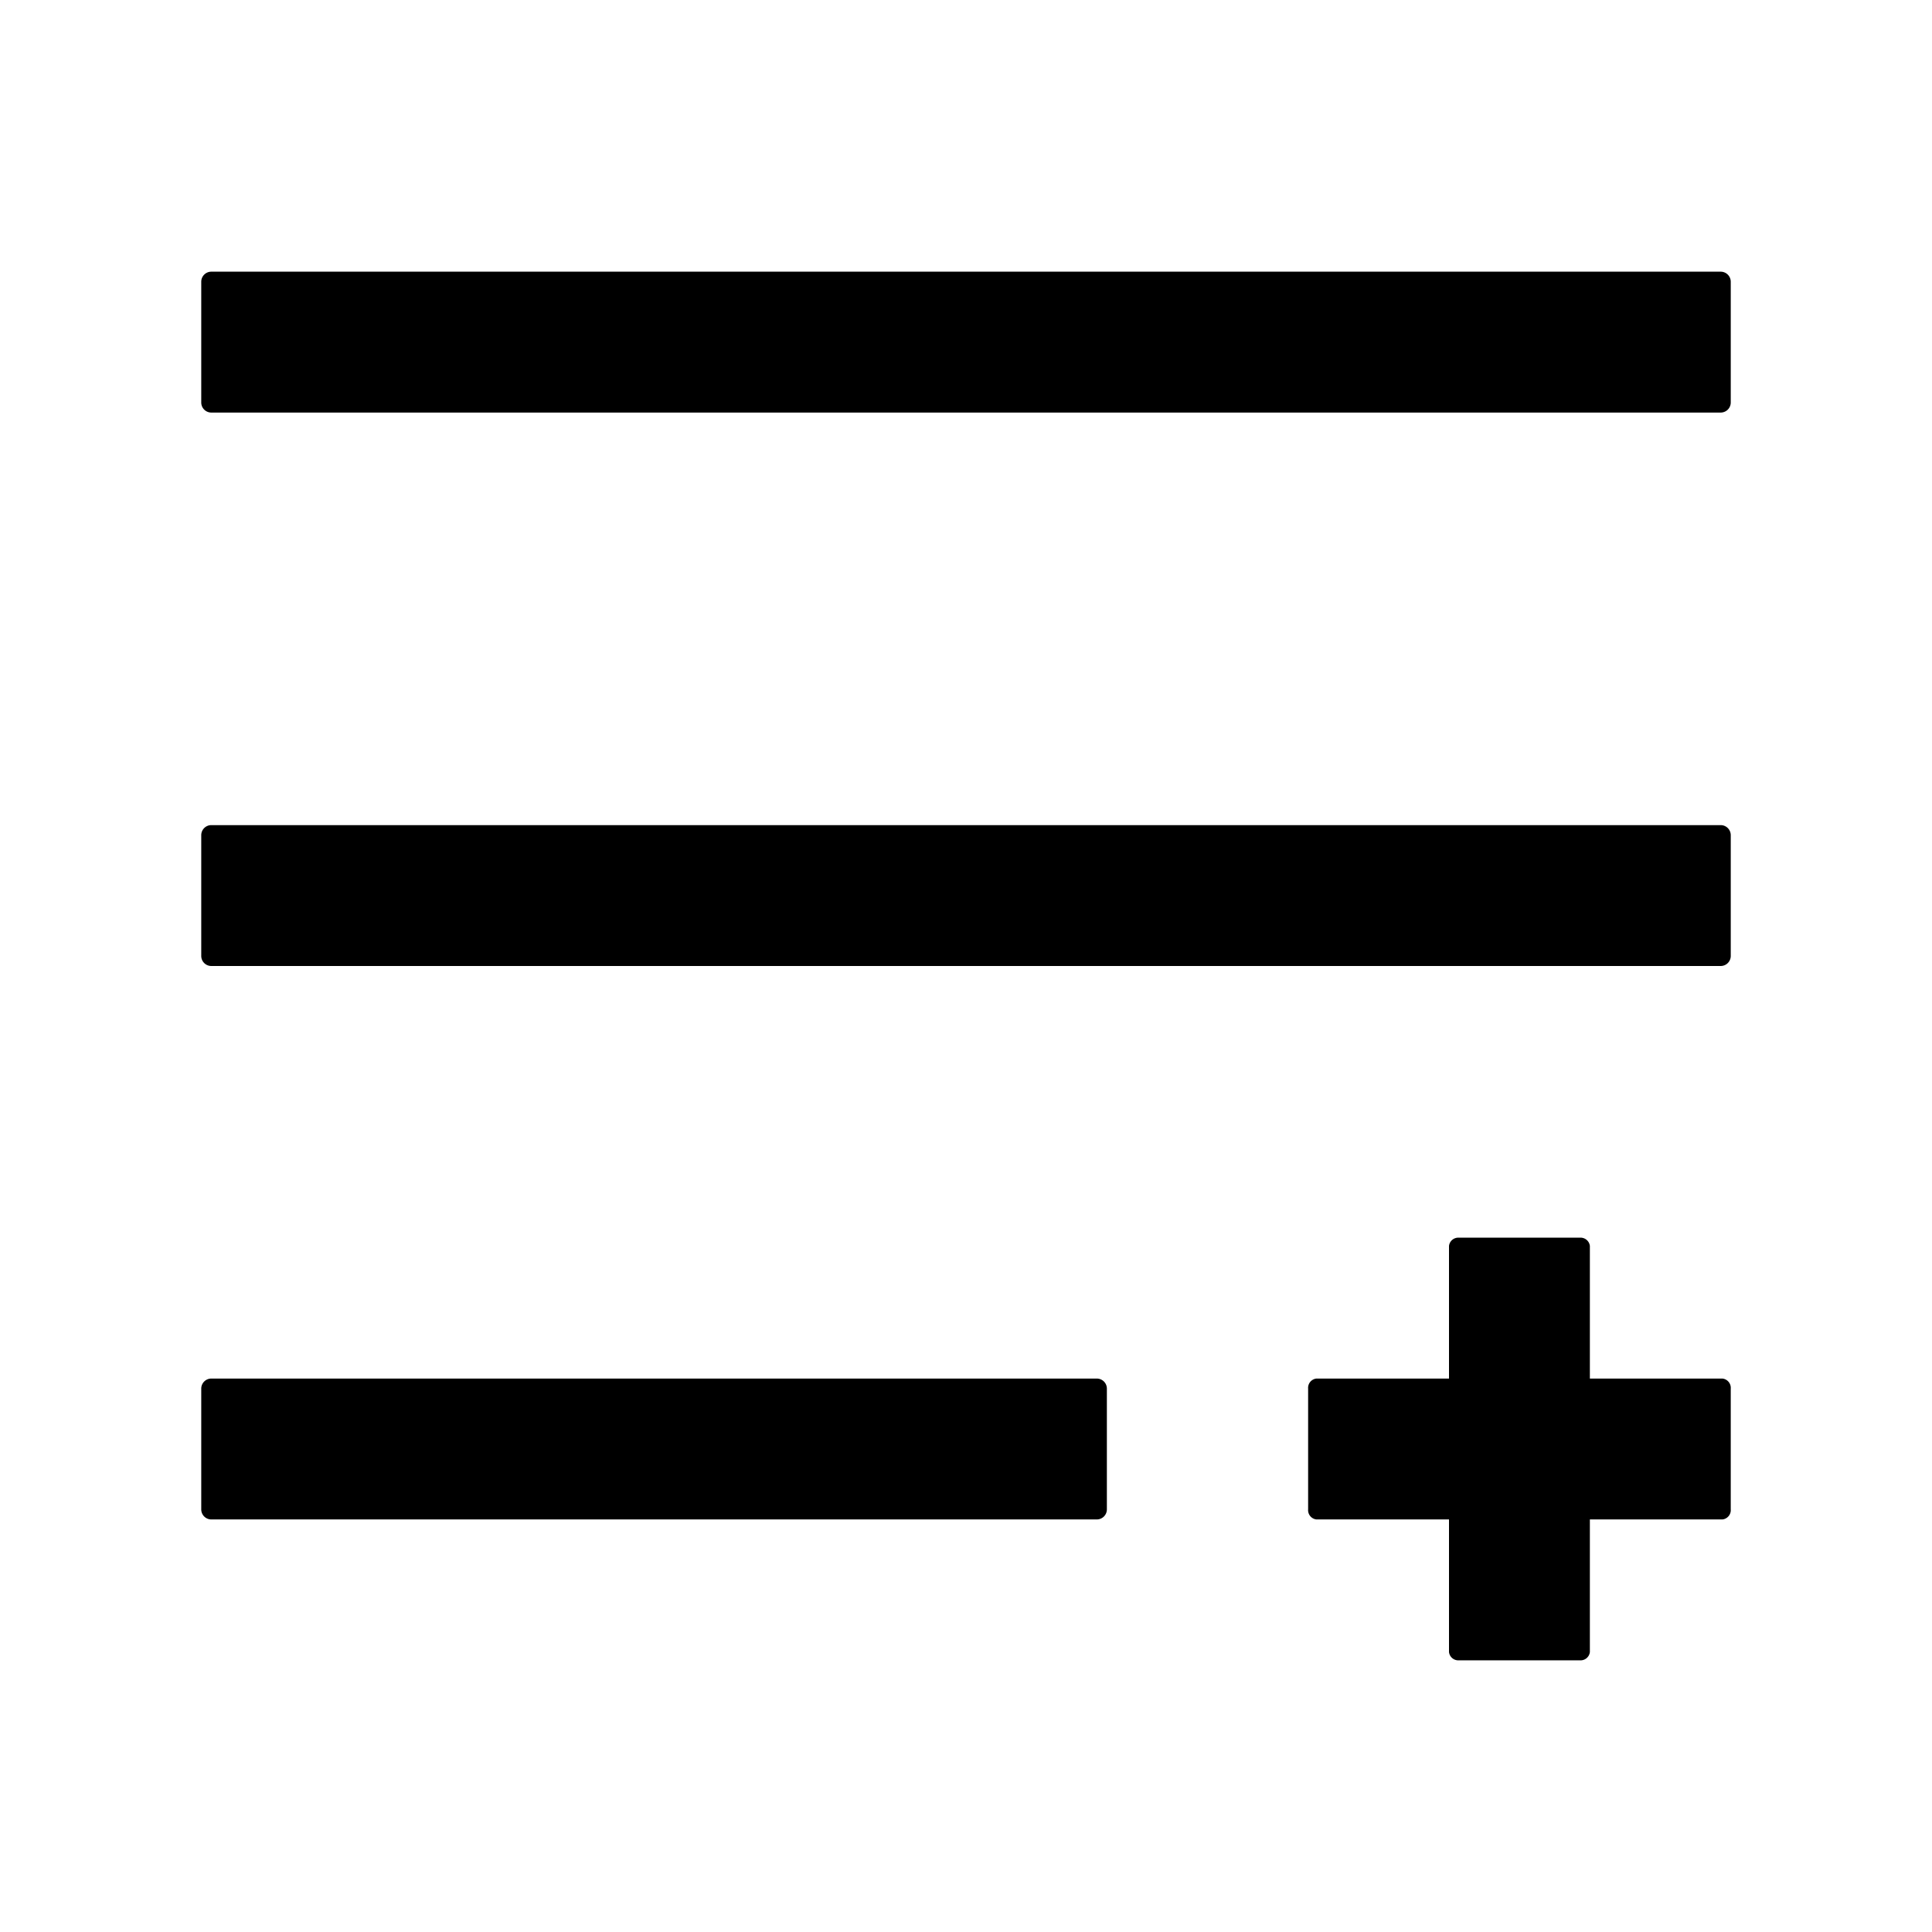
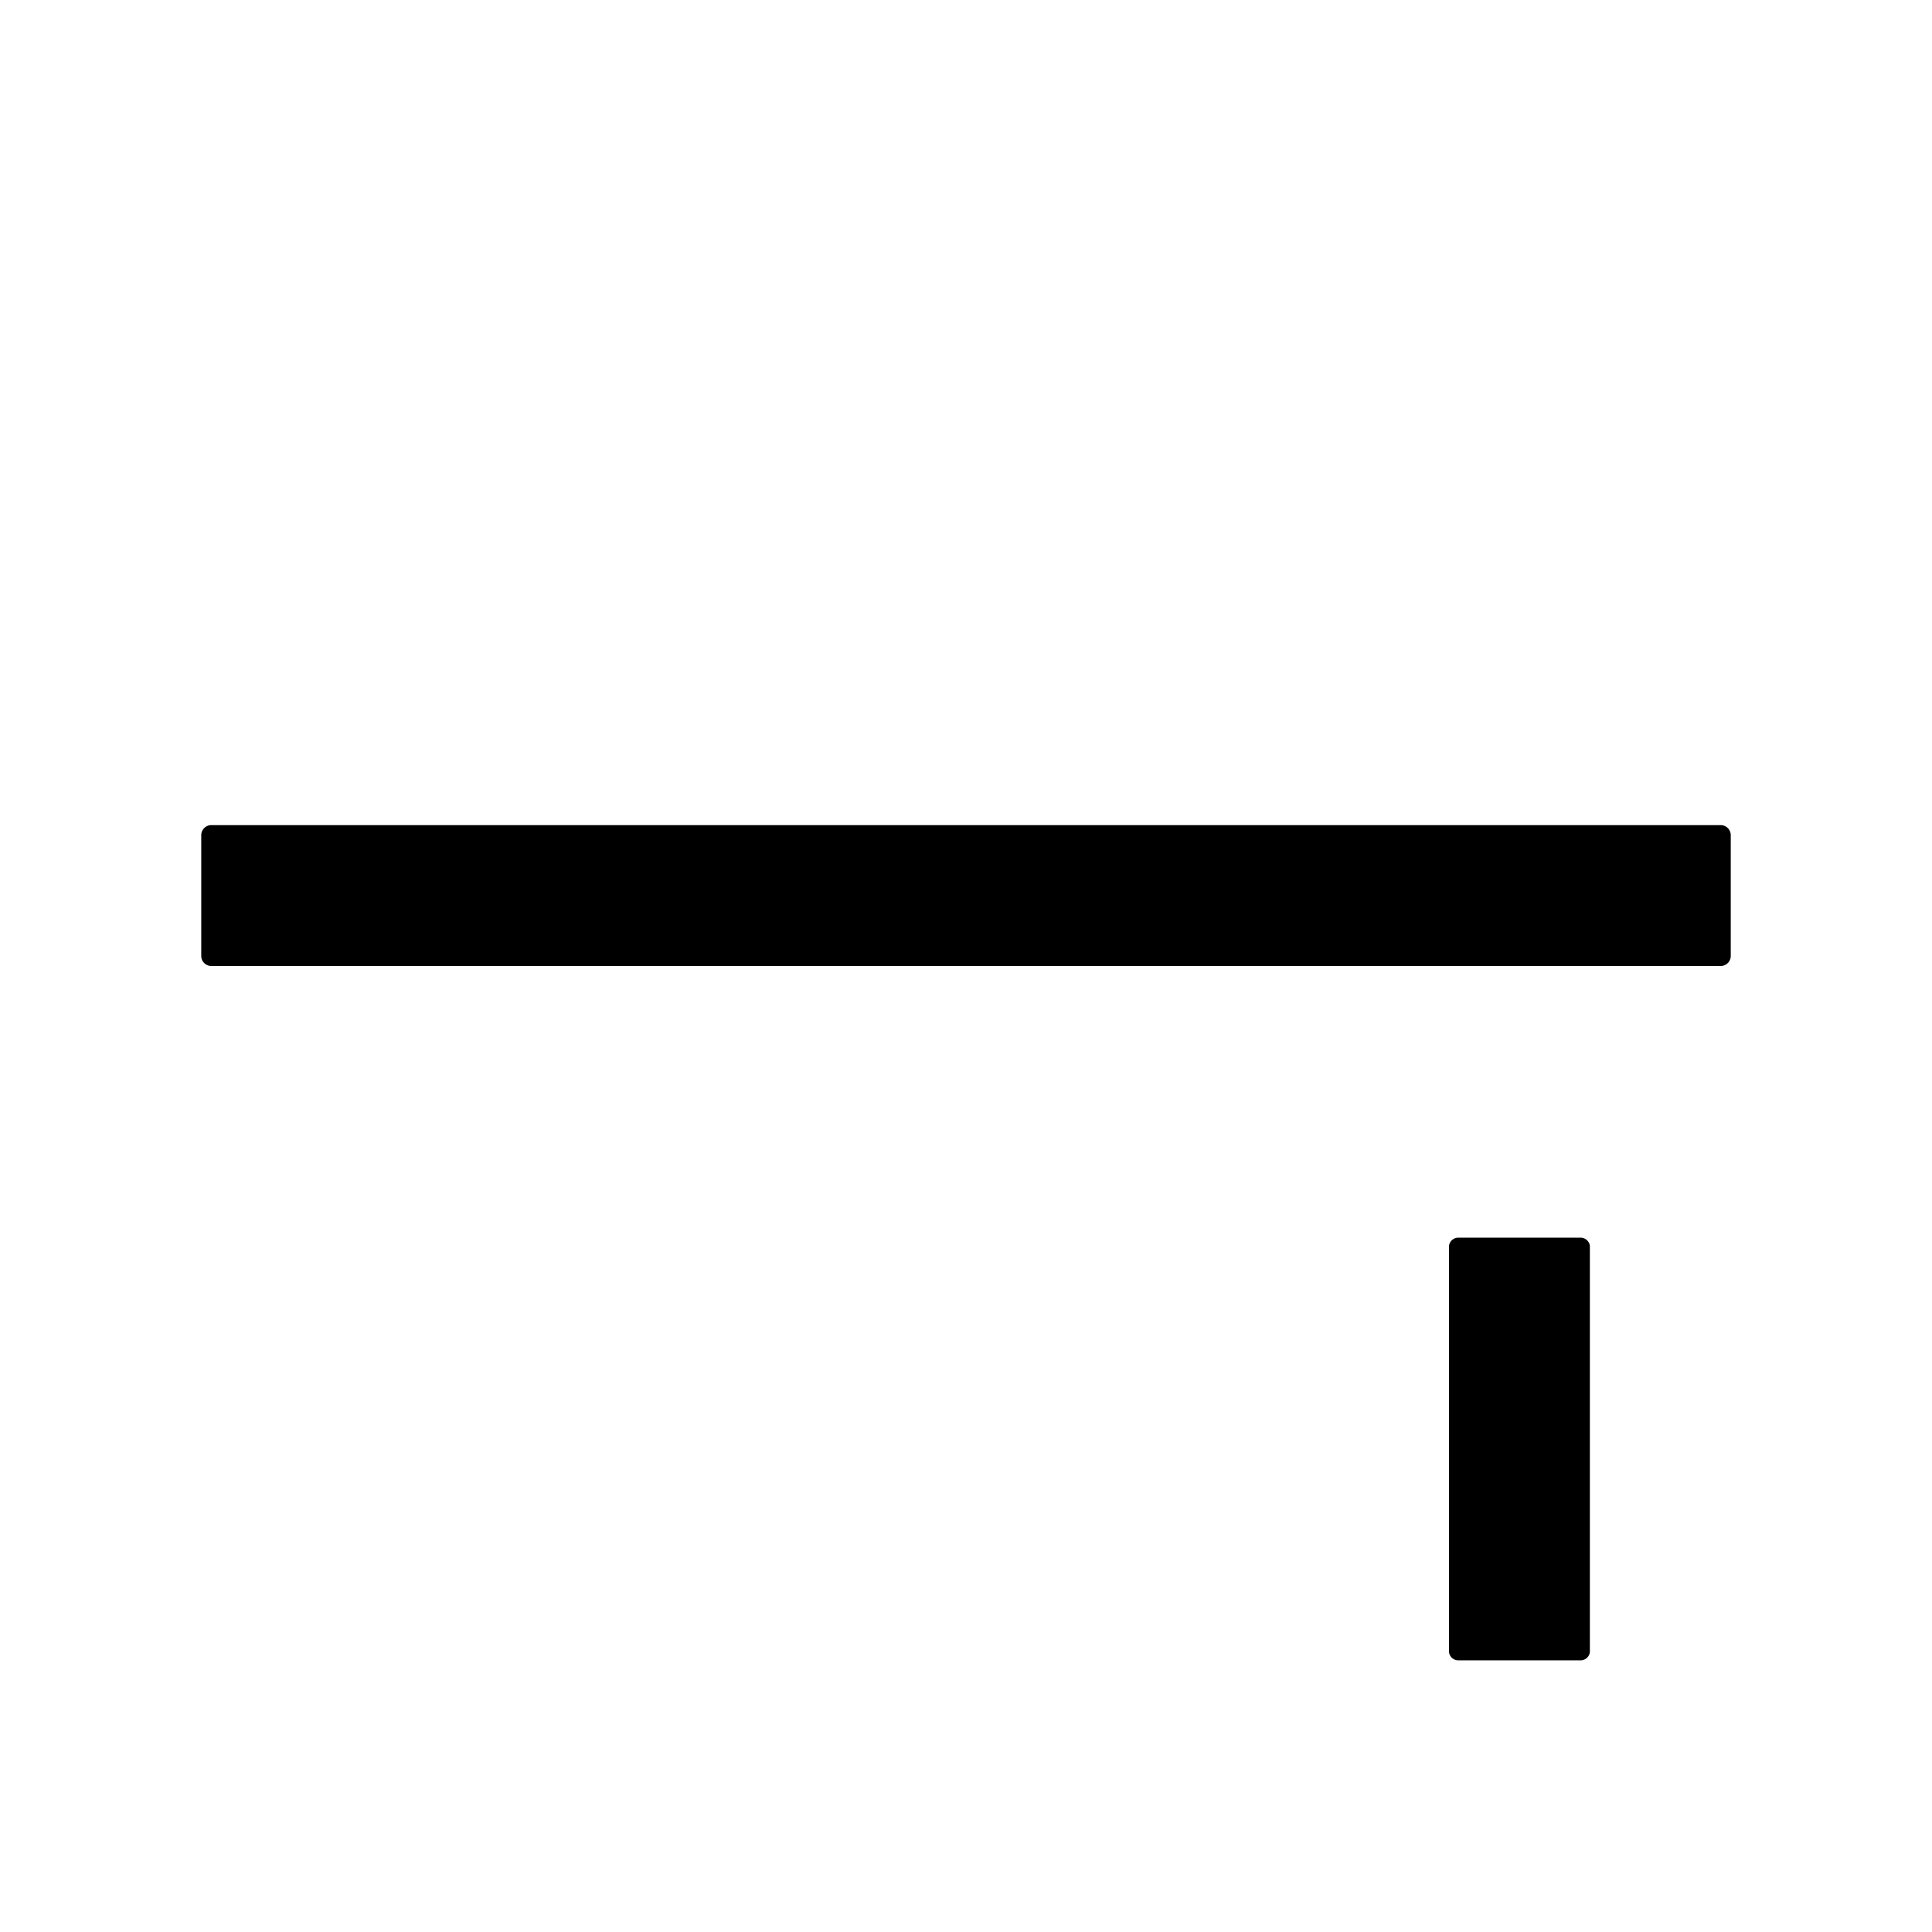
<svg xmlns="http://www.w3.org/2000/svg" t="1753151736221" class="icon" viewBox="0 0 1024 1024" version="1.1" p-id="2659" width="200" height="200">
-   <path d="M917.333 149.333a5.333 5.333 0 0 0-5.333-5.333H112a5.333 5.333 0 0 0-5.333 5.333v64a5.333 5.333 0 0 0 5.333 5.333h800a5.333 5.333 0 0 0 5.333-5.333zM106.667 736v64a5.333 5.333 0 0 0 5.333 5.333h469.333a5.333 5.333 0 0 0 5.333-5.333v-64a5.333 5.333 0 0 0-5.333-5.333H112a5.333 5.333 0 0 0-5.333 5.333zM693.333 736v64a4.96 4.96 0 0 0 4.373 5.333h215.253a4.96 4.96 0 0 0 4.373-5.333v-64a4.96 4.96 0 0 0-4.373-5.333h-215.253a4.96 4.96 0 0 0-4.373 5.333z" p-id="2660" />
  <path d="M773.333 880h64a4.96 4.96 0 0 0 5.333-4.373v-215.253a4.96 4.96 0 0 0-5.333-4.373h-64a4.96 4.96 0 0 0-5.333 4.373v215.253a4.96 4.96 0 0 0 5.333 4.373zM512 437.333H112a5.333 5.333 0 0 0-5.333 5.333v64a5.333 5.333 0 0 0 5.333 5.333h800a5.333 5.333 0 0 0 5.333-5.333V442.667a5.333 5.333 0 0 0-5.333-5.333z" p-id="2661" />
</svg>